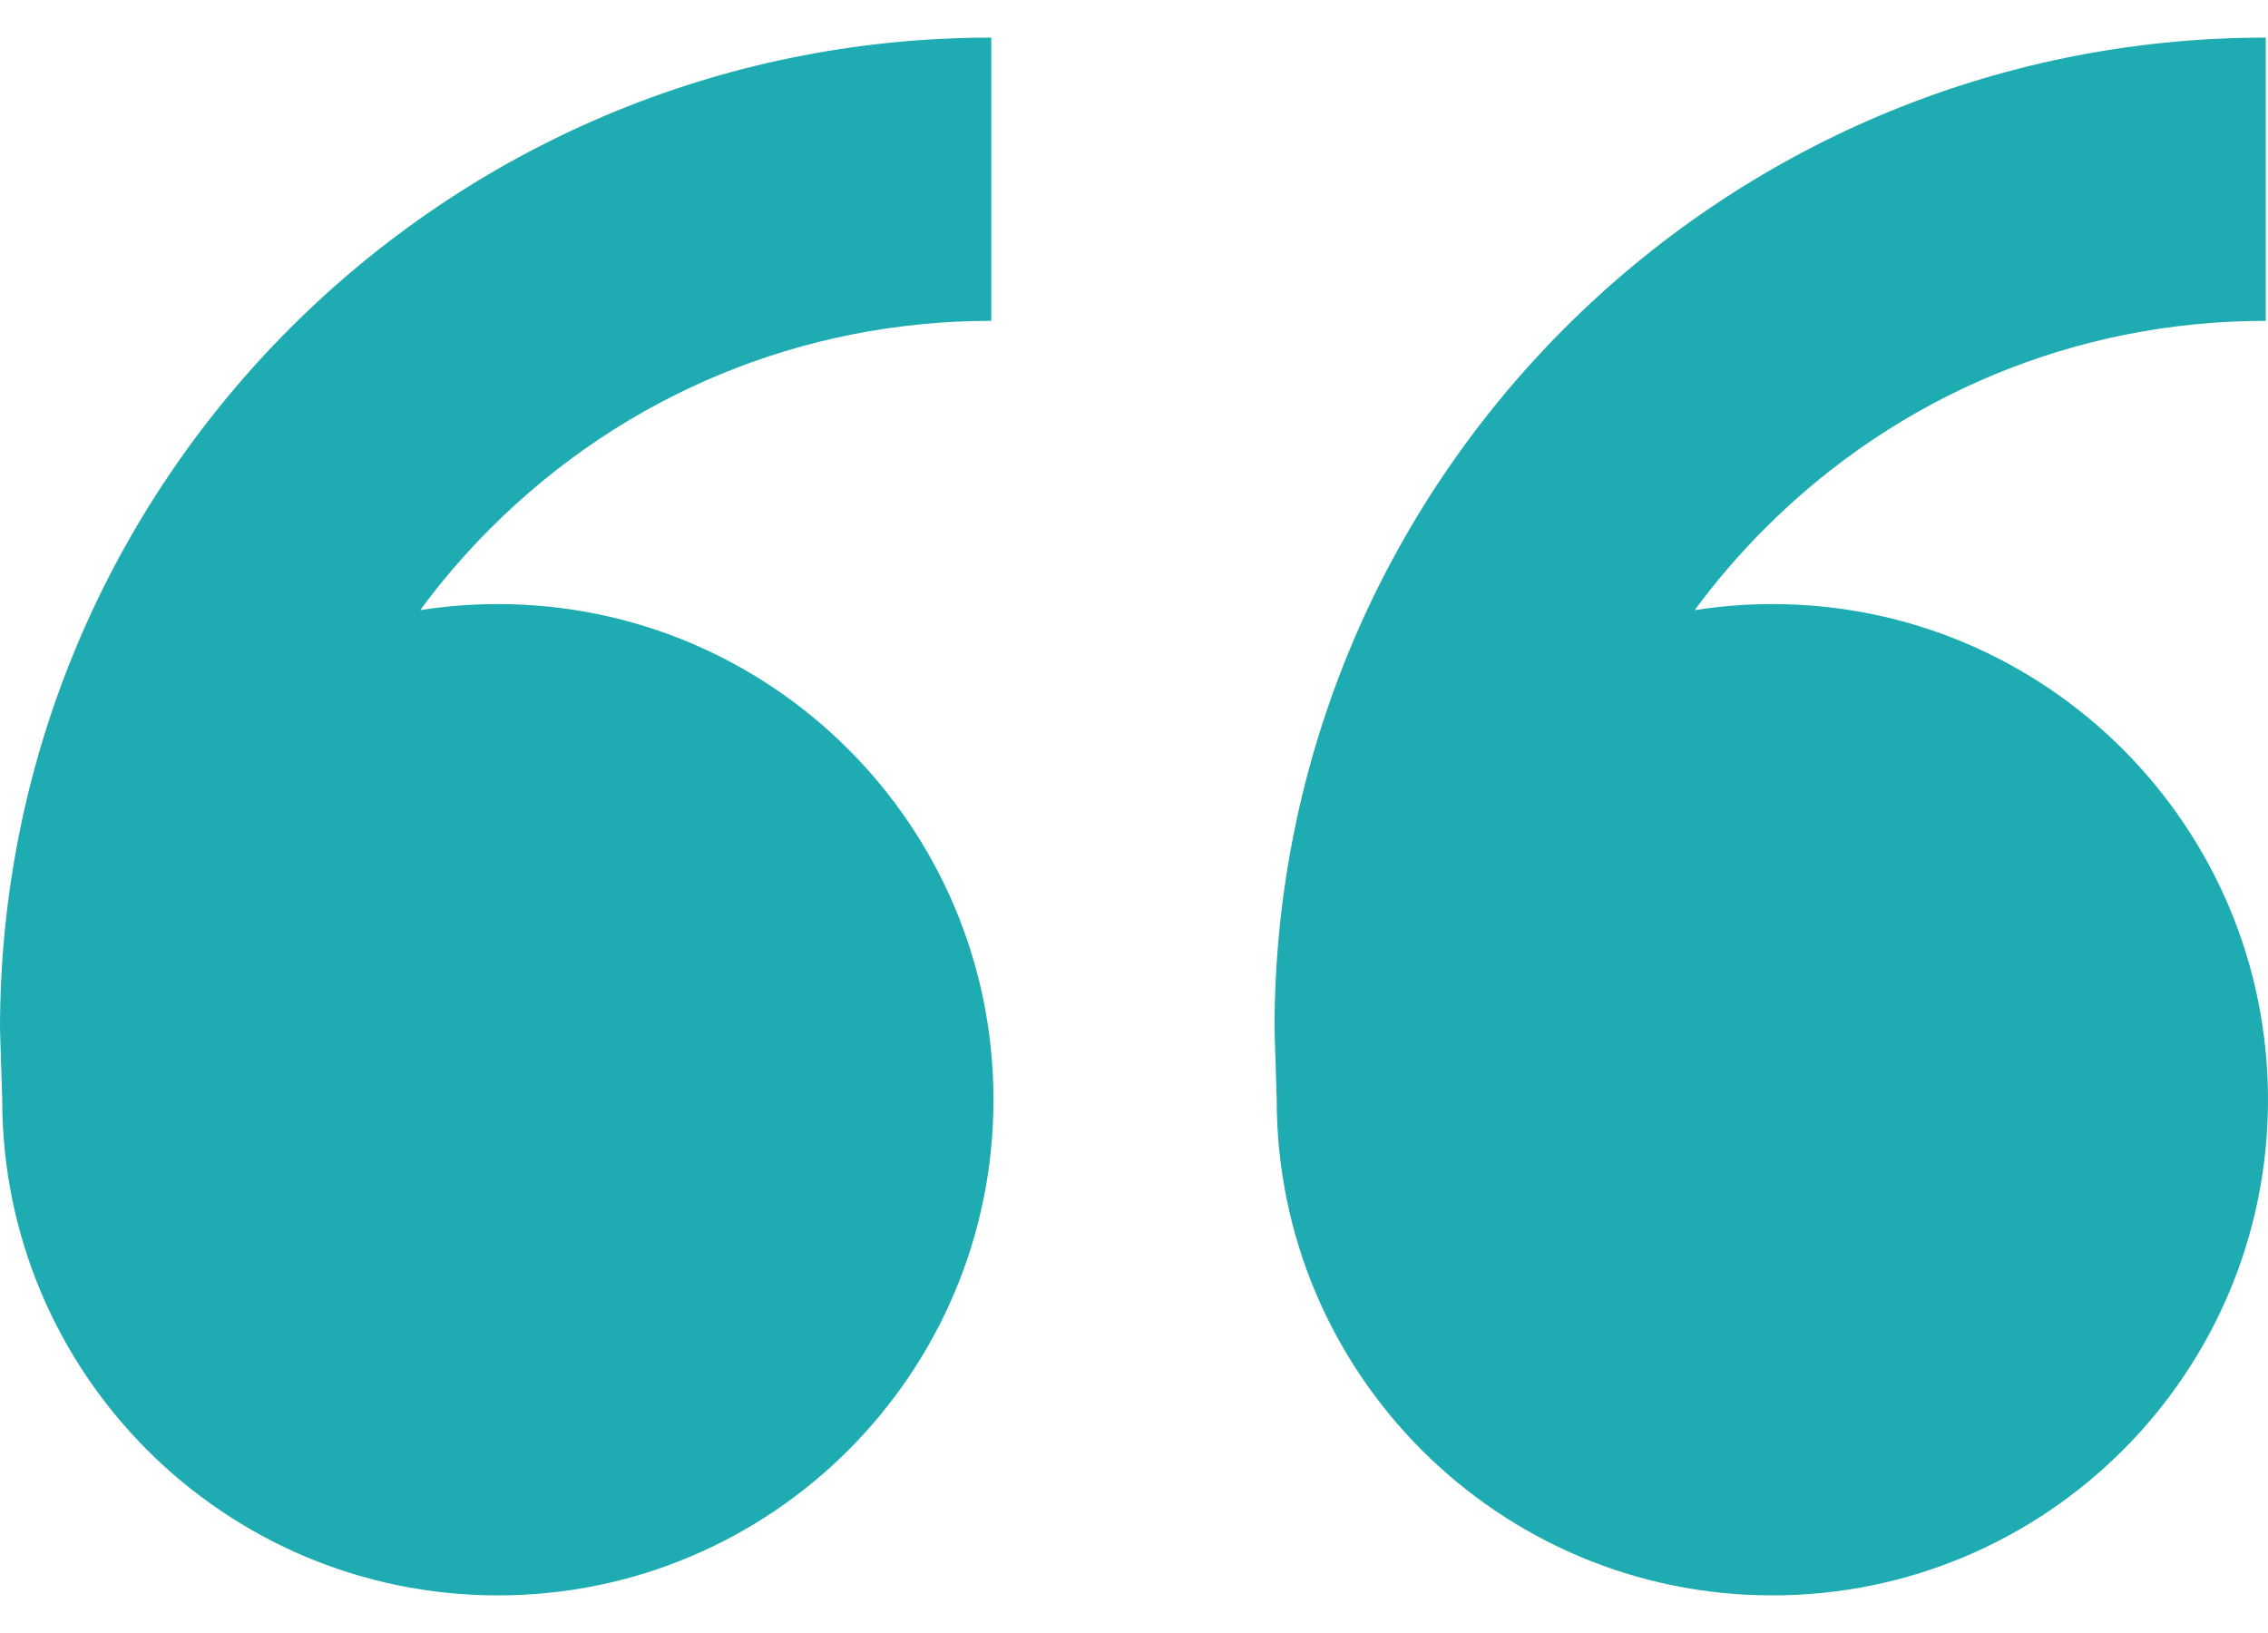
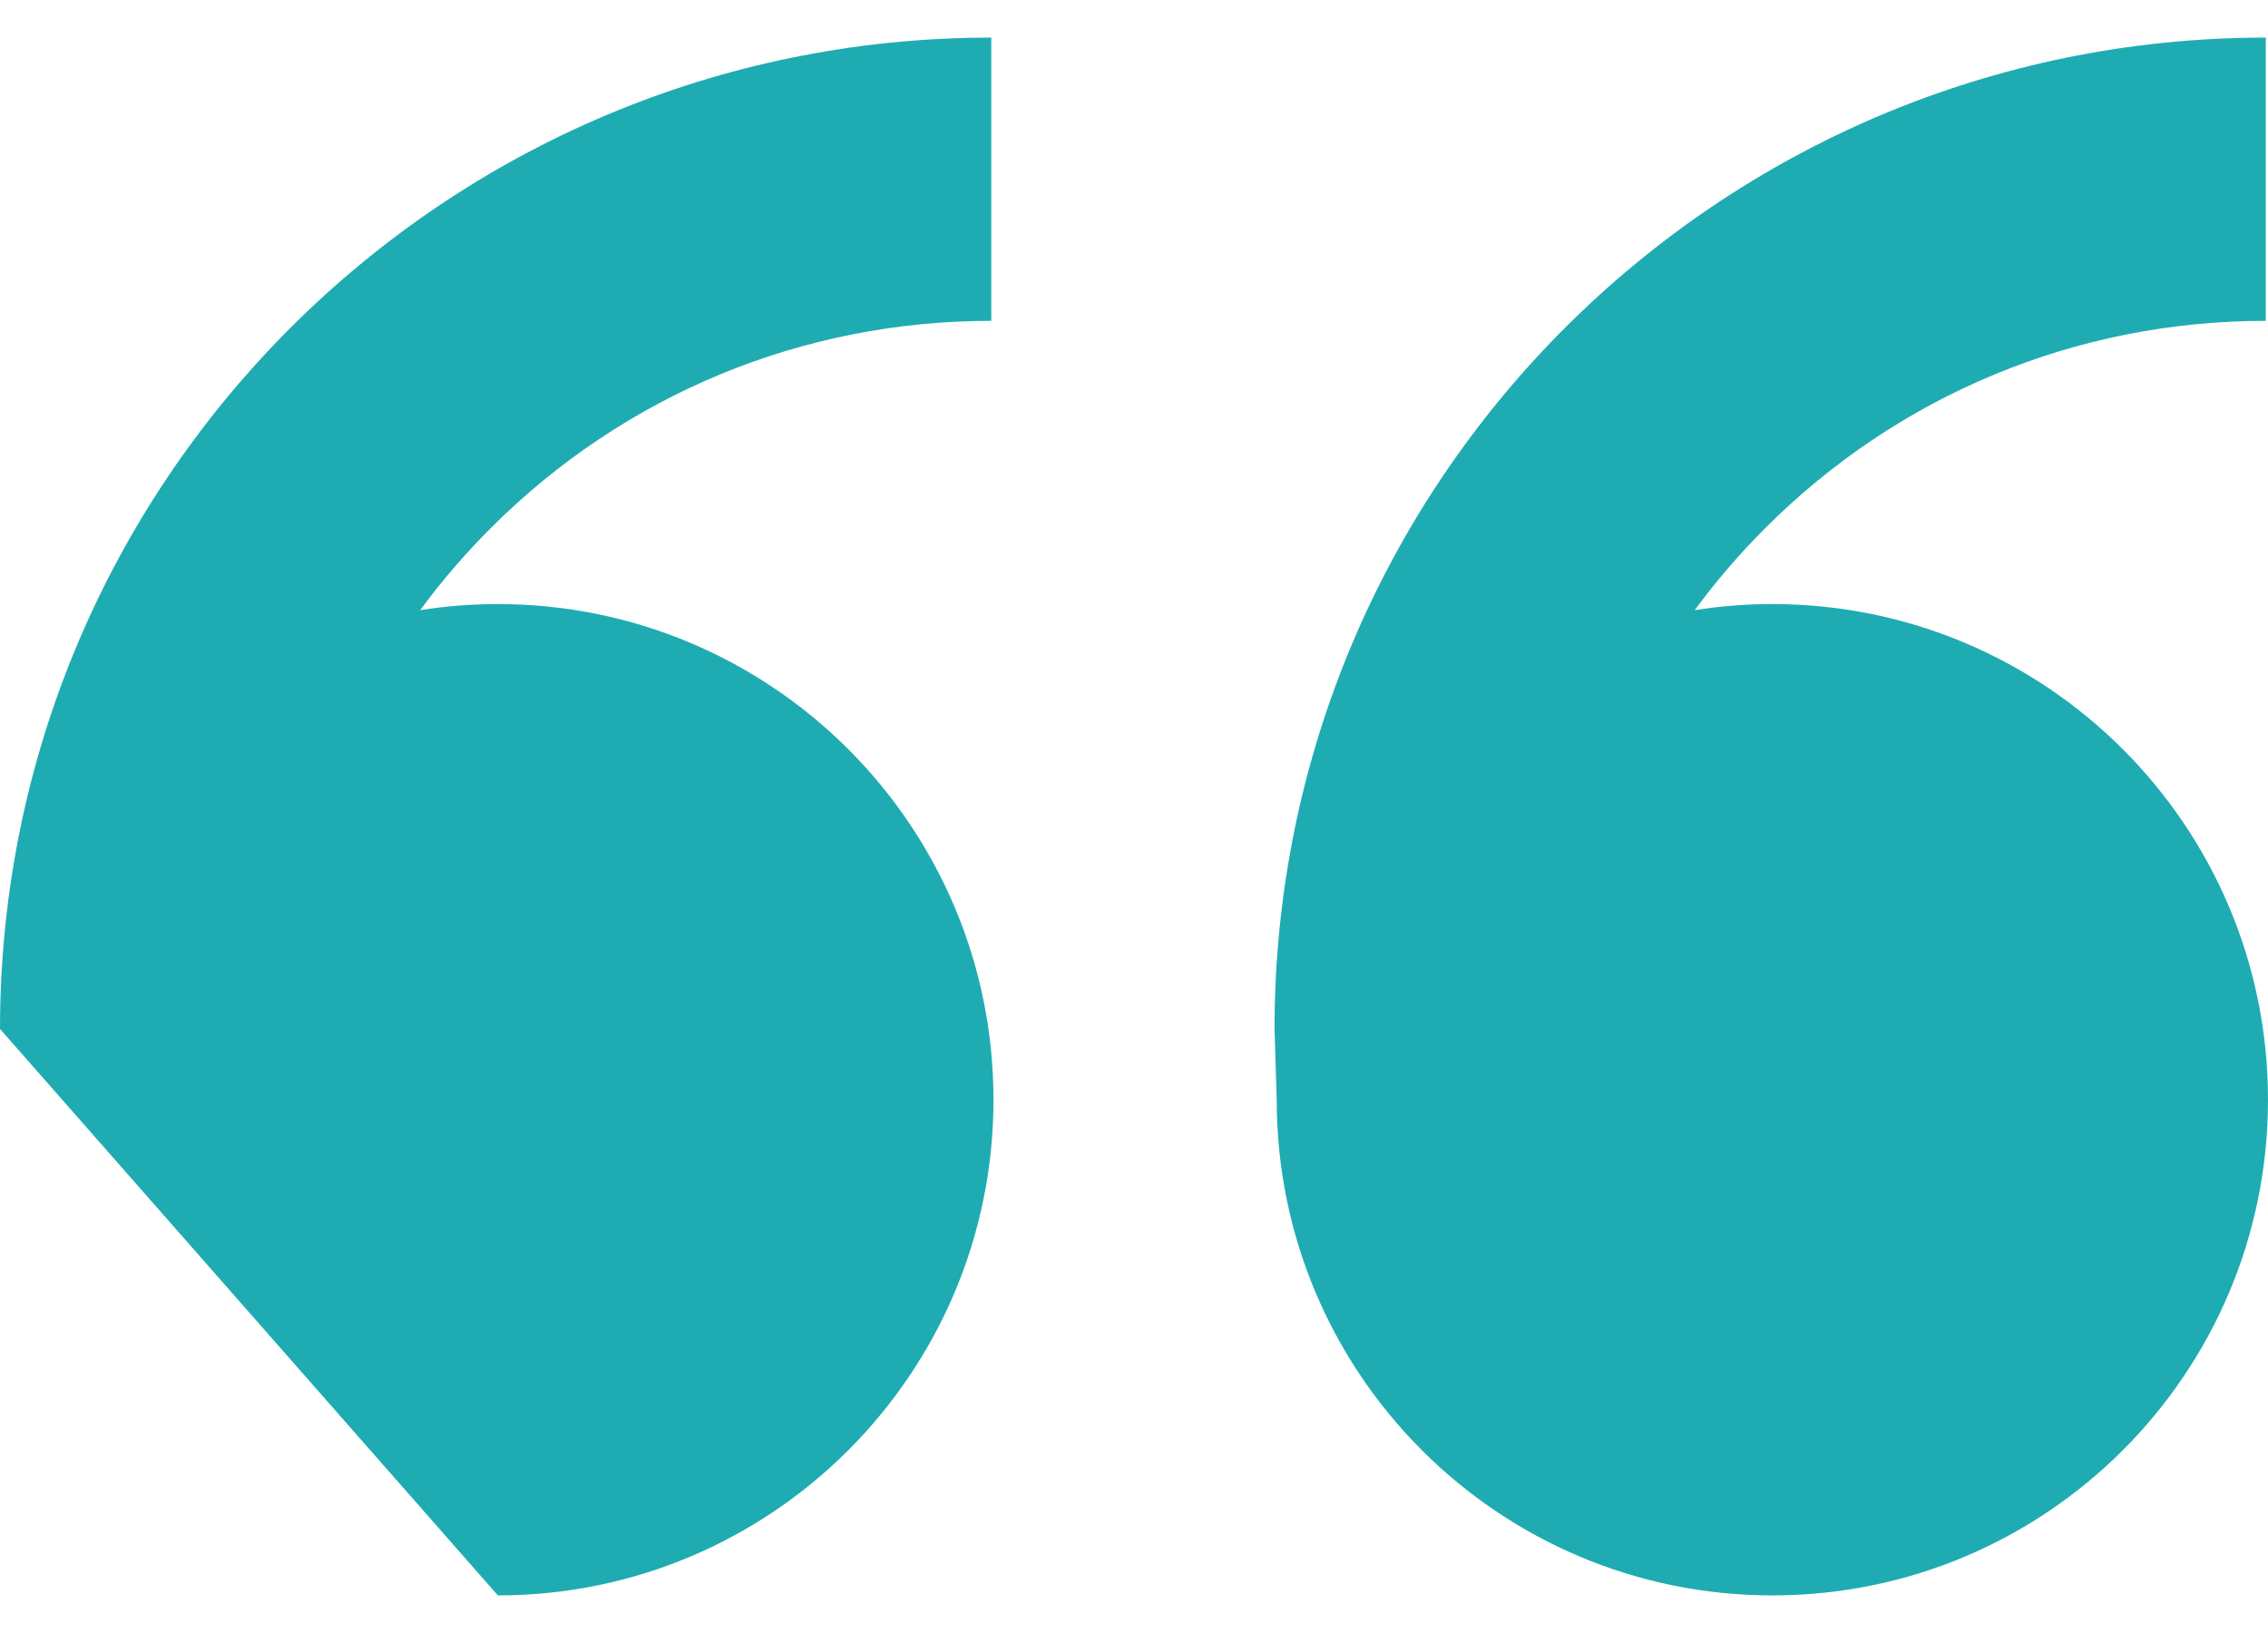
<svg xmlns="http://www.w3.org/2000/svg" width="50" height="36" viewBox="0 0 50 36" fill="none">
-   <path d="M10.976 13.317C17.01 13.317 21.902 18.209 21.902 24.244C21.902 30.278 17.01 35.171 10.976 35.171C4.941 35.171 0.049 30.278 0.049 24.244L0 22.683C0 10.613 9.784 0.829 21.854 0.829V7.073C17.684 7.073 13.764 8.697 10.816 11.645C10.248 12.213 9.73 12.816 9.263 13.451C9.821 13.363 10.393 13.317 10.976 13.317ZM39.073 13.317C45.108 13.317 50 18.209 50 24.244C50 30.278 45.108 35.171 39.073 35.171C33.038 35.171 28.146 30.278 28.146 24.244L28.098 22.683C28.098 10.613 37.882 0.829 49.951 0.829V7.073C45.782 7.073 41.862 8.697 38.913 11.645C38.346 12.213 37.828 12.816 37.361 13.451C37.919 13.363 38.49 13.317 39.073 13.317Z" fill="#1EACB2" />
+   <path d="M10.976 13.317C17.01 13.317 21.902 18.209 21.902 24.244C21.902 30.278 17.01 35.171 10.976 35.171L0 22.683C0 10.613 9.784 0.829 21.854 0.829V7.073C17.684 7.073 13.764 8.697 10.816 11.645C10.248 12.213 9.73 12.816 9.263 13.451C9.821 13.363 10.393 13.317 10.976 13.317ZM39.073 13.317C45.108 13.317 50 18.209 50 24.244C50 30.278 45.108 35.171 39.073 35.171C33.038 35.171 28.146 30.278 28.146 24.244L28.098 22.683C28.098 10.613 37.882 0.829 49.951 0.829V7.073C45.782 7.073 41.862 8.697 38.913 11.645C38.346 12.213 37.828 12.816 37.361 13.451C37.919 13.363 38.49 13.317 39.073 13.317Z" fill="#1EACB2" />
</svg>